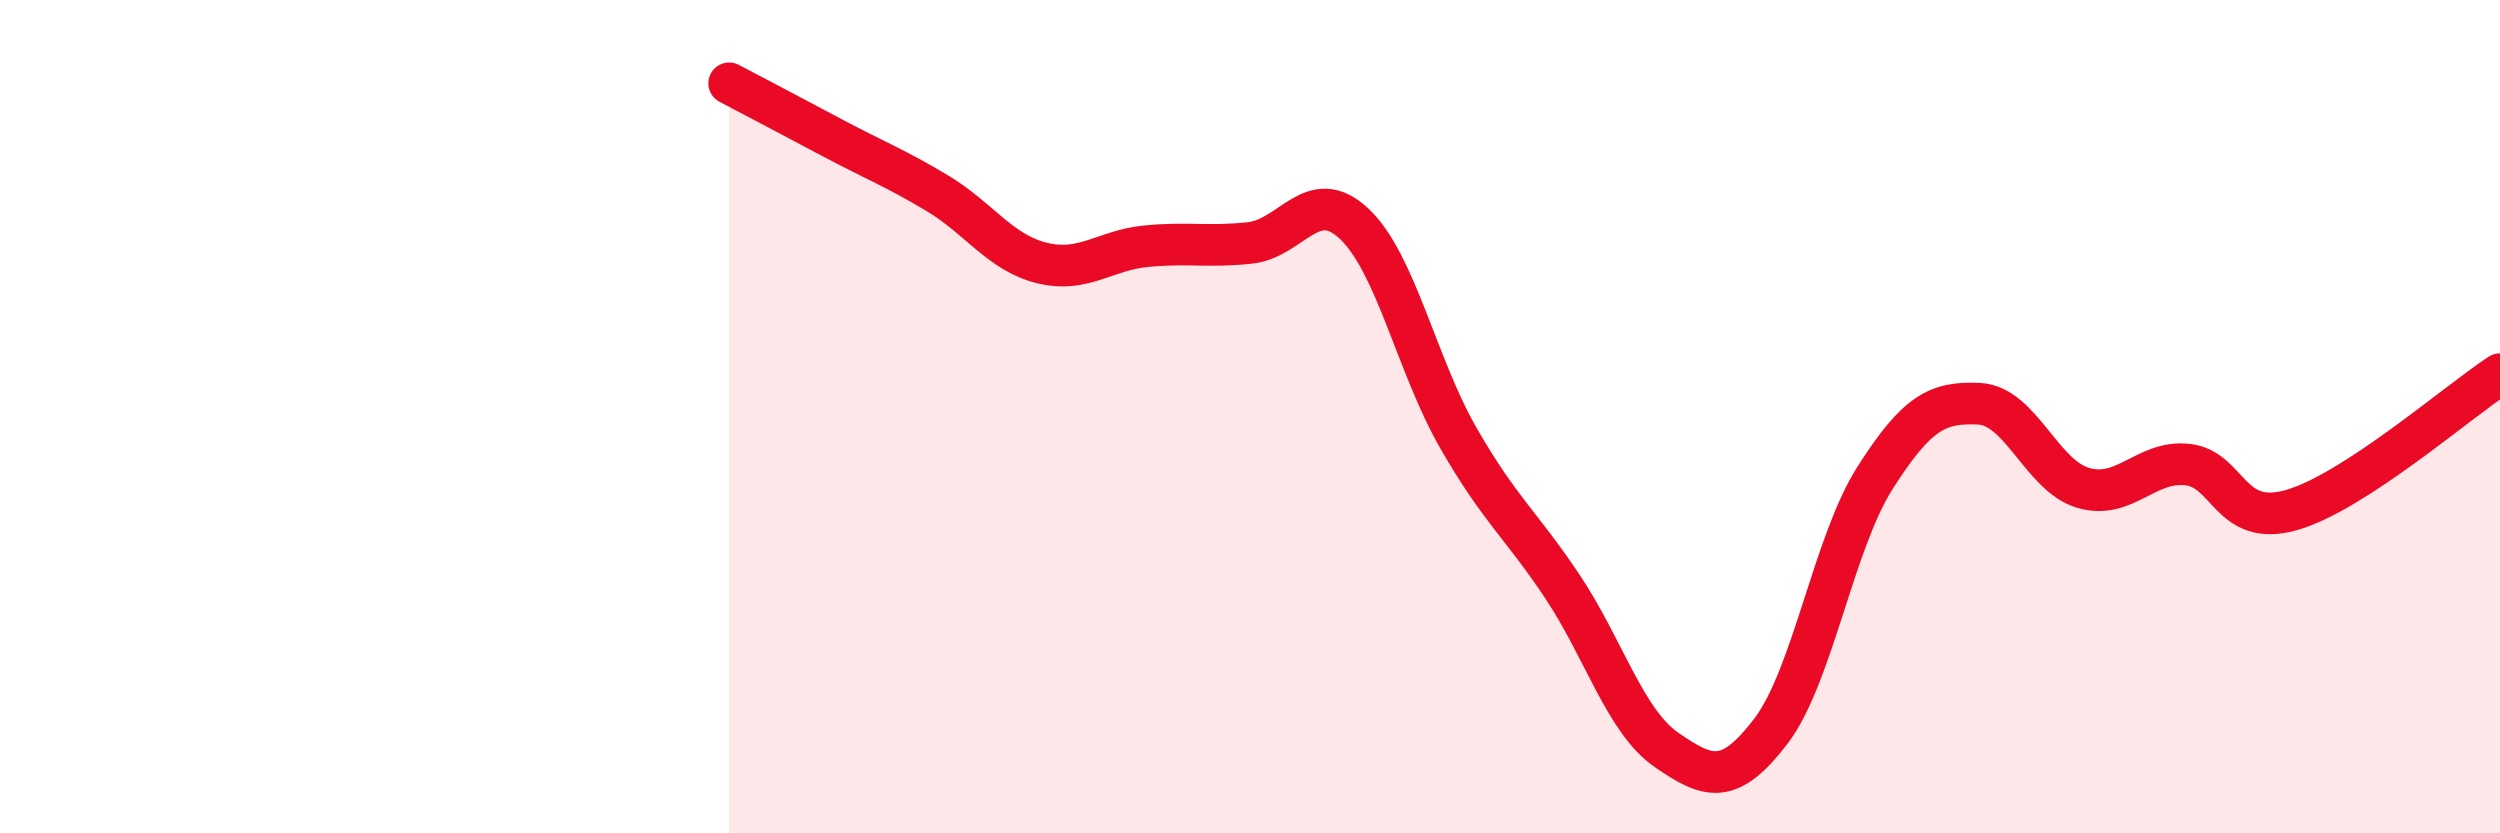
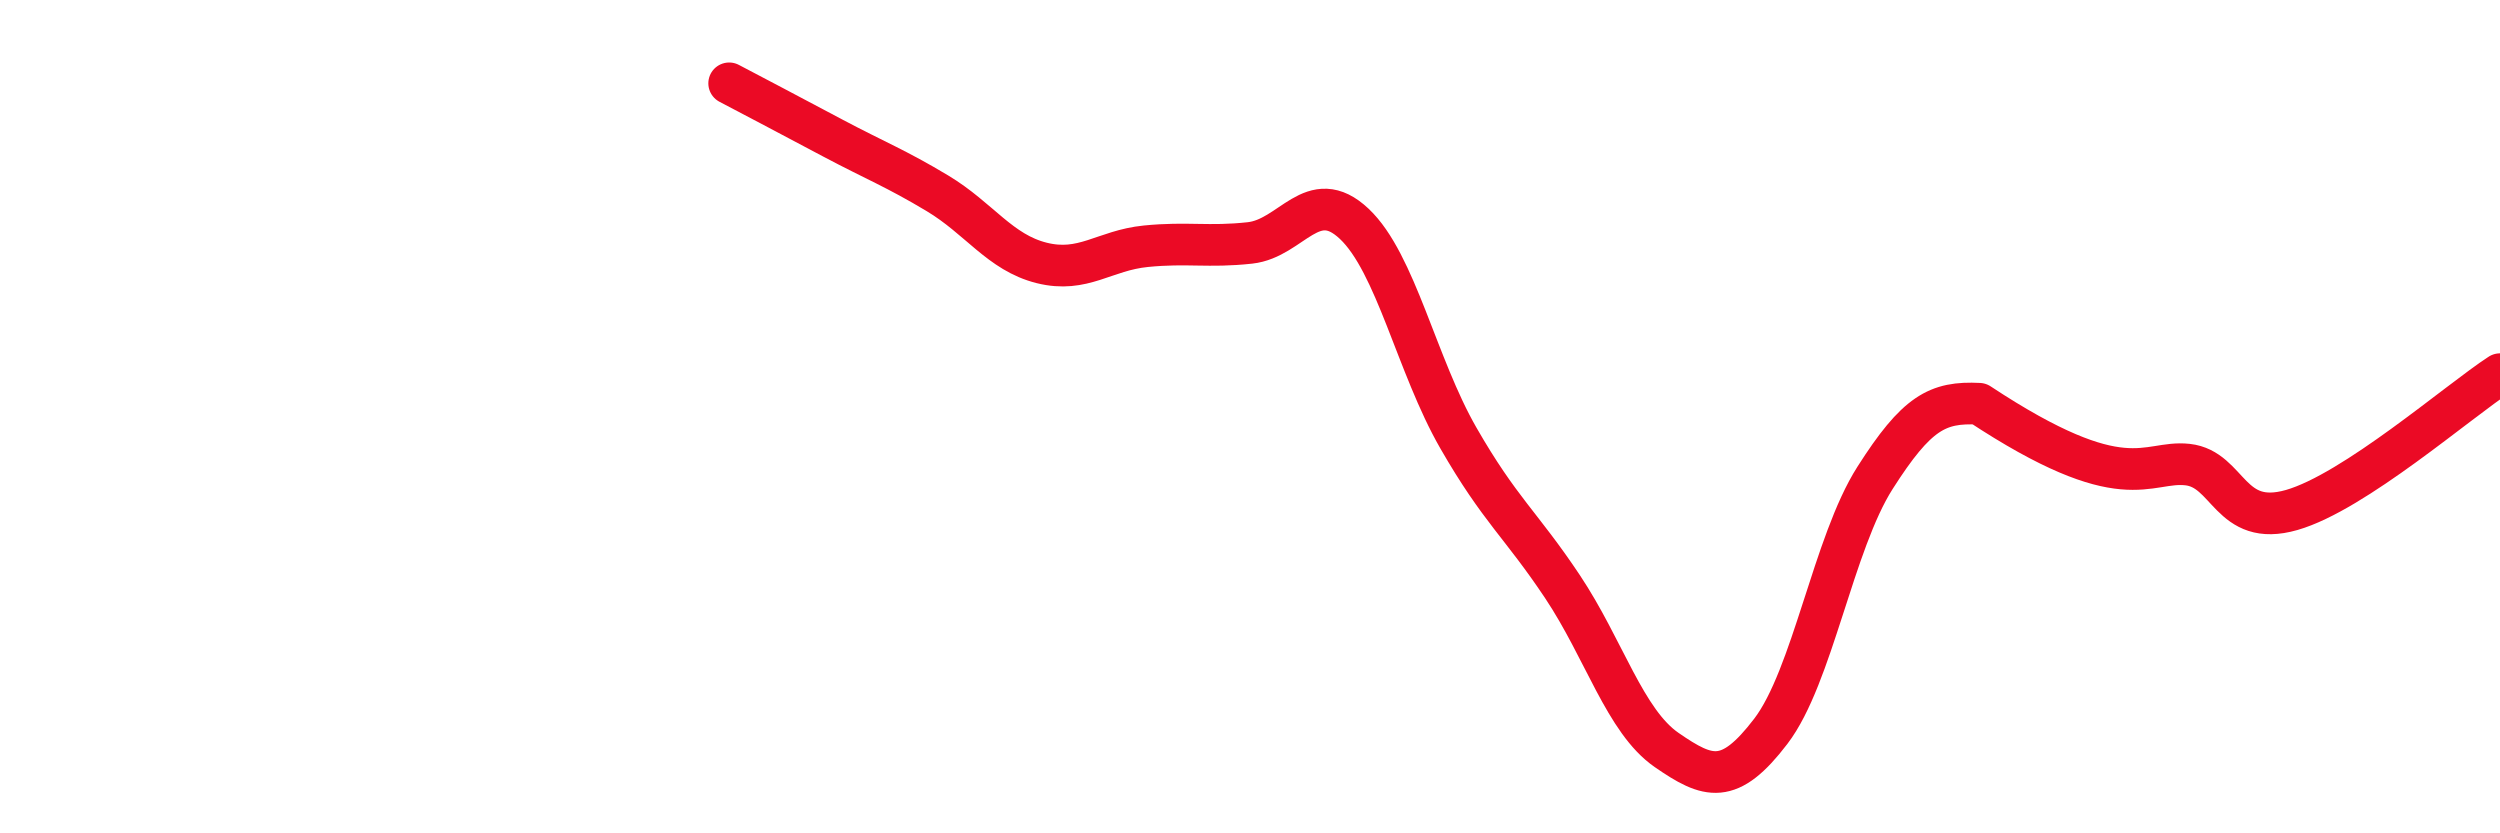
<svg xmlns="http://www.w3.org/2000/svg" width="60" height="20" viewBox="0 0 60 20">
-   <path d="M 17.5,2 C 18,2.26 19,2.79 20,3.32 C 21,3.85 21.5,4.04 22.5,4.64 C 23.5,5.24 24,6.06 25,6.31 C 26,6.56 26.5,6.01 27.5,5.91 C 28.5,5.81 29,5.94 30,5.83 C 31,5.72 31.5,4.43 32.5,5.37 C 33.5,6.31 34,8.77 35,10.51 C 36,12.25 36.5,12.58 37.5,14.08 C 38.5,15.58 39,17.31 40,18 C 41,18.69 41.5,18.86 42.5,17.55 C 43.5,16.24 44,13.04 45,11.47 C 46,9.9 46.5,9.64 47.5,9.69 C 48.5,9.74 49,11.42 50,11.71 C 51,12 51.5,11.04 52.5,11.15 C 53.5,11.26 53.5,12.67 55,12.24 C 56.5,11.81 59,9.63 60,8.98L60 20L17.5 20Z" fill="#EB0A25" opacity="0.1" stroke-linecap="round" stroke-linejoin="round" />
-   <path d="M 17.5,2 C 18,2.26 19,2.79 20,3.32 C 21,3.85 21.5,4.04 22.5,4.64 C 23.5,5.24 24,6.06 25,6.31 C 26,6.56 26.5,6.01 27.5,5.91 C 28.5,5.81 29,5.94 30,5.83 C 31,5.72 31.5,4.43 32.5,5.37 C 33.5,6.31 34,8.77 35,10.51 C 36,12.25 36.5,12.58 37.5,14.08 C 38.5,15.58 39,17.31 40,18 C 41,18.69 41.5,18.86 42.5,17.55 C 43.5,16.24 44,13.04 45,11.47 C 46,9.9 46.5,9.64 47.5,9.69 C 48.5,9.74 49,11.42 50,11.71 C 51,12 51.5,11.04 52.5,11.15 C 53.5,11.26 53.5,12.67 55,12.24 C 56.5,11.81 59,9.63 60,8.98" stroke="#EB0A25" stroke-width="1" fill="none" stroke-linecap="round" stroke-linejoin="round" />
+   <path d="M 17.5,2 C 18,2.26 19,2.79 20,3.32 C 21,3.85 21.5,4.04 22.5,4.64 C 23.5,5.24 24,6.06 25,6.31 C 26,6.56 26.5,6.01 27.5,5.91 C 28.5,5.81 29,5.94 30,5.83 C 31,5.72 31.5,4.43 32.5,5.37 C 33.5,6.31 34,8.77 35,10.51 C 36,12.25 36.5,12.58 37.5,14.08 C 38.5,15.58 39,17.31 40,18 C 41,18.69 41.5,18.86 42.5,17.55 C 43.5,16.24 44,13.04 45,11.47 C 46,9.9 46.5,9.64 47.5,9.69 C 51,12 51.5,11.04 52.5,11.15 C 53.5,11.26 53.5,12.67 55,12.24 C 56.5,11.81 59,9.63 60,8.98" stroke="#EB0A25" stroke-width="1" fill="none" stroke-linecap="round" stroke-linejoin="round" />
</svg>